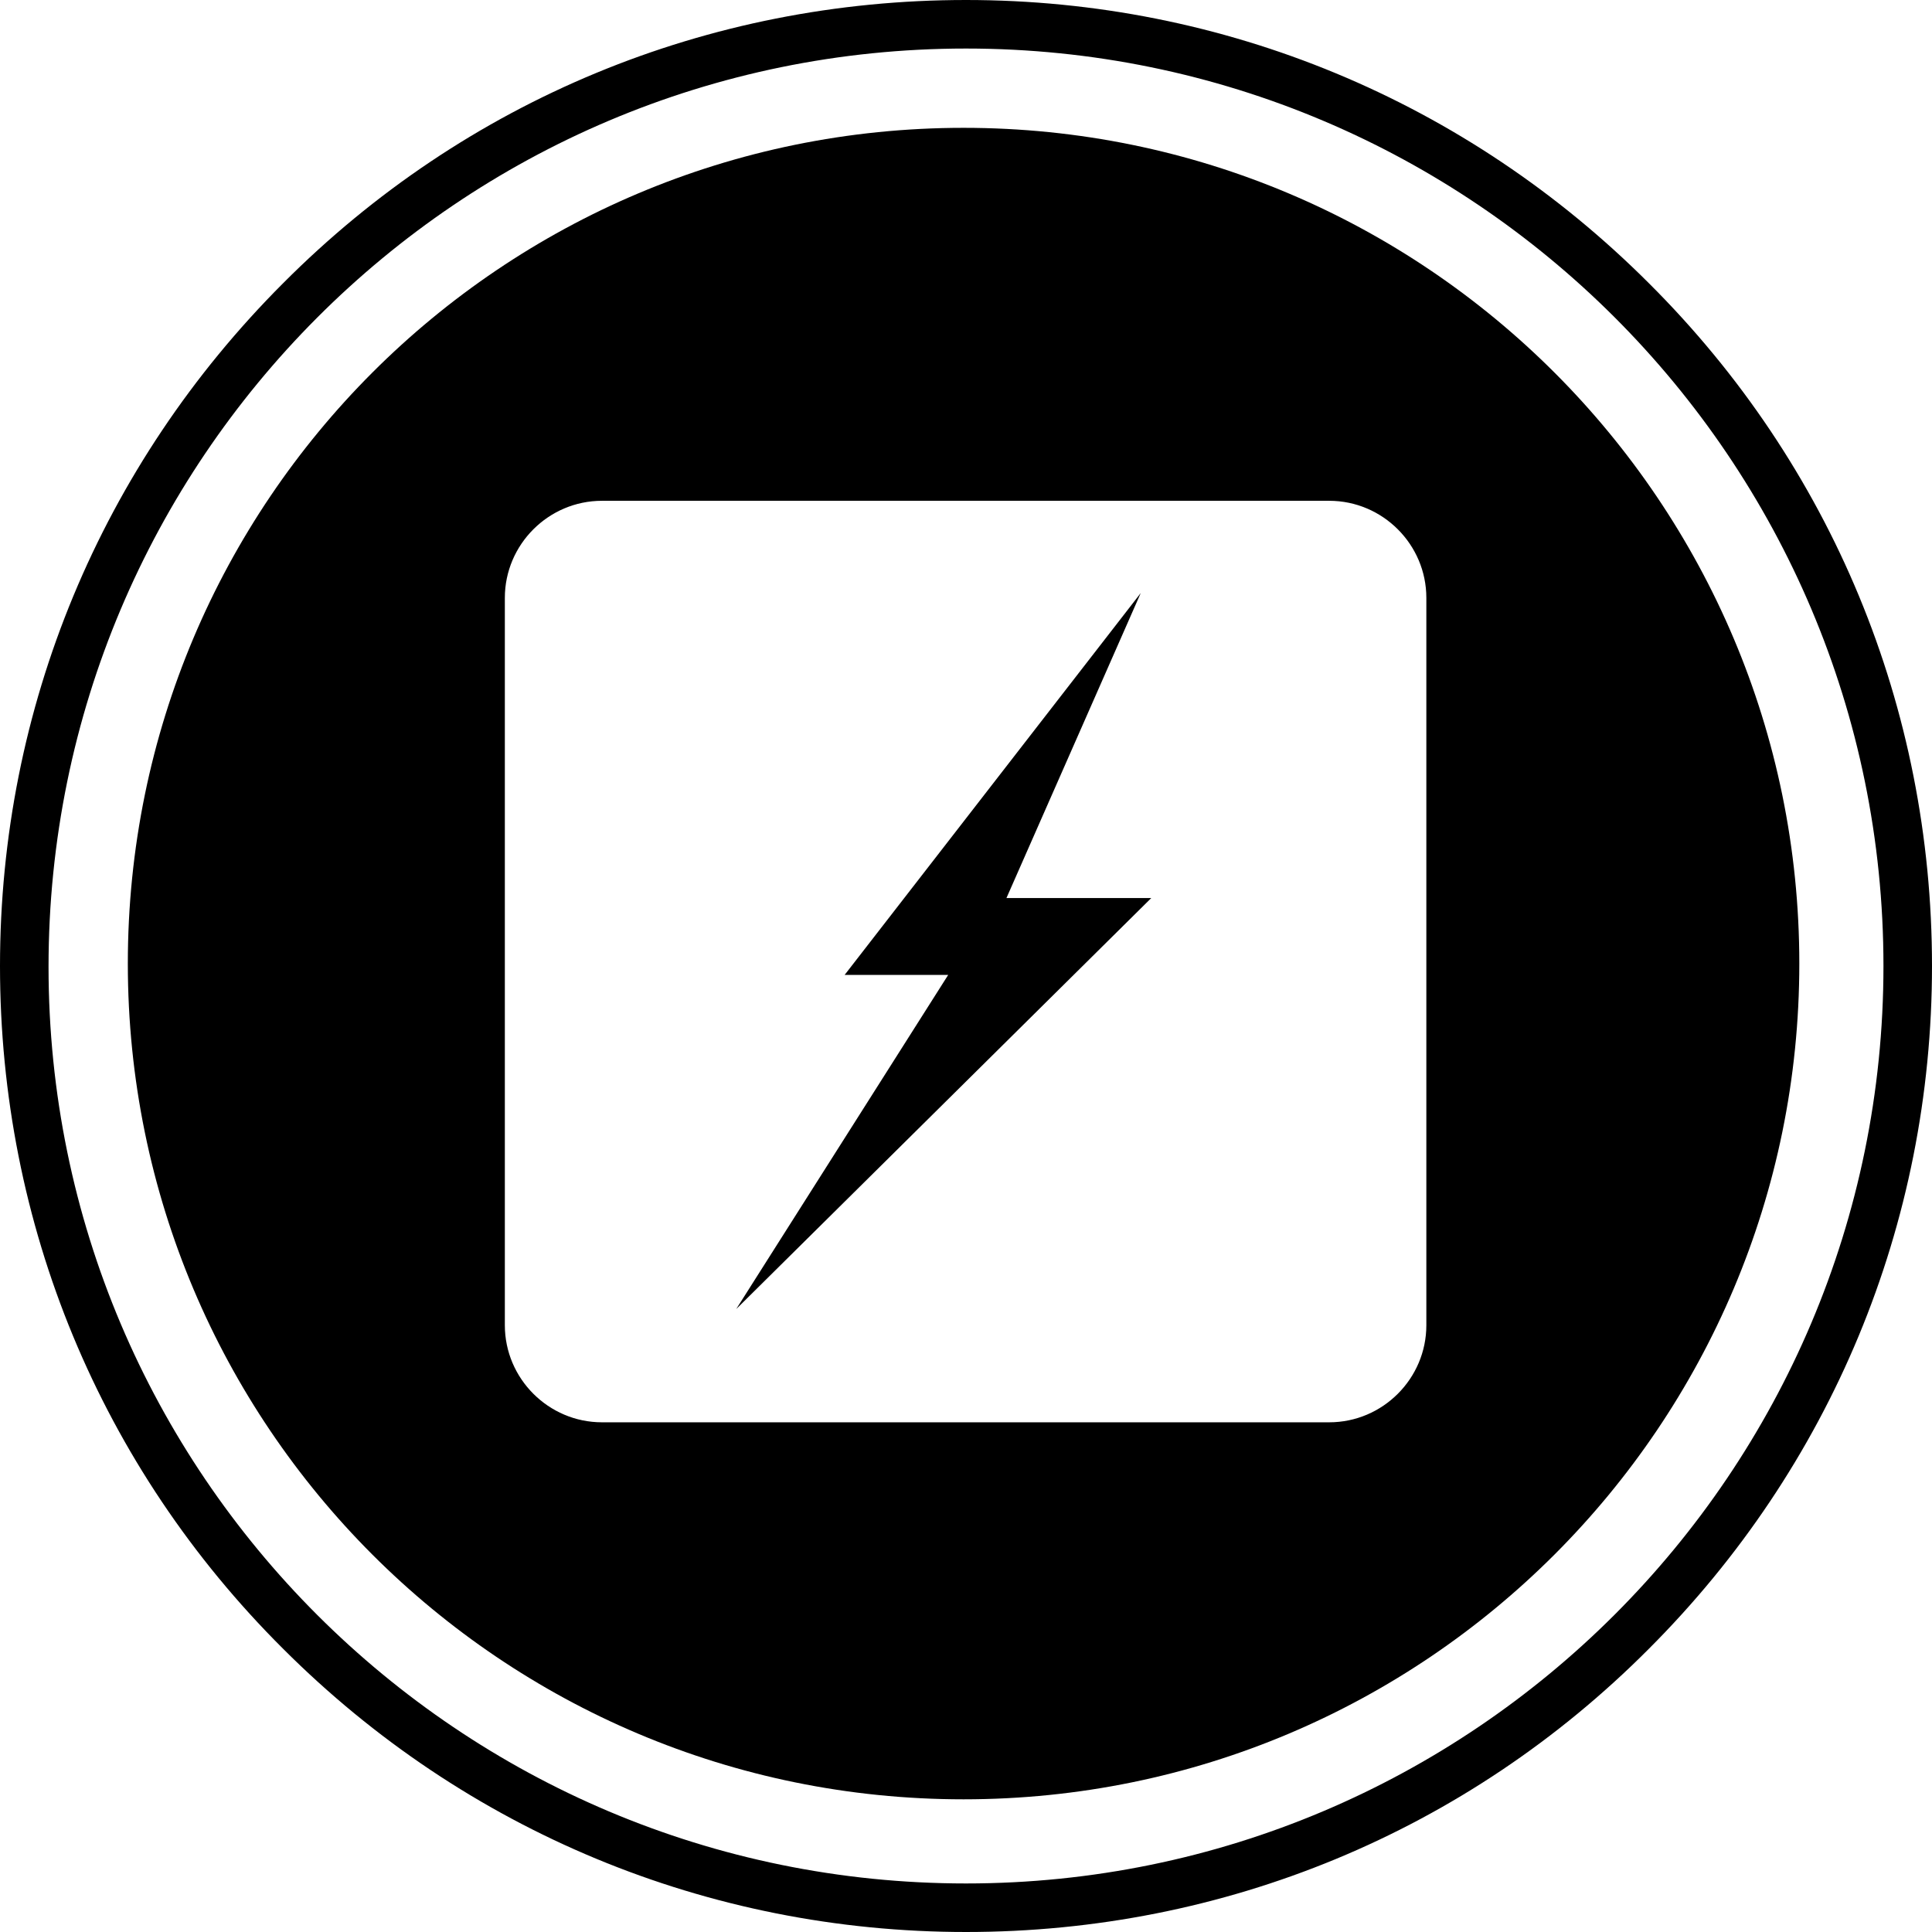
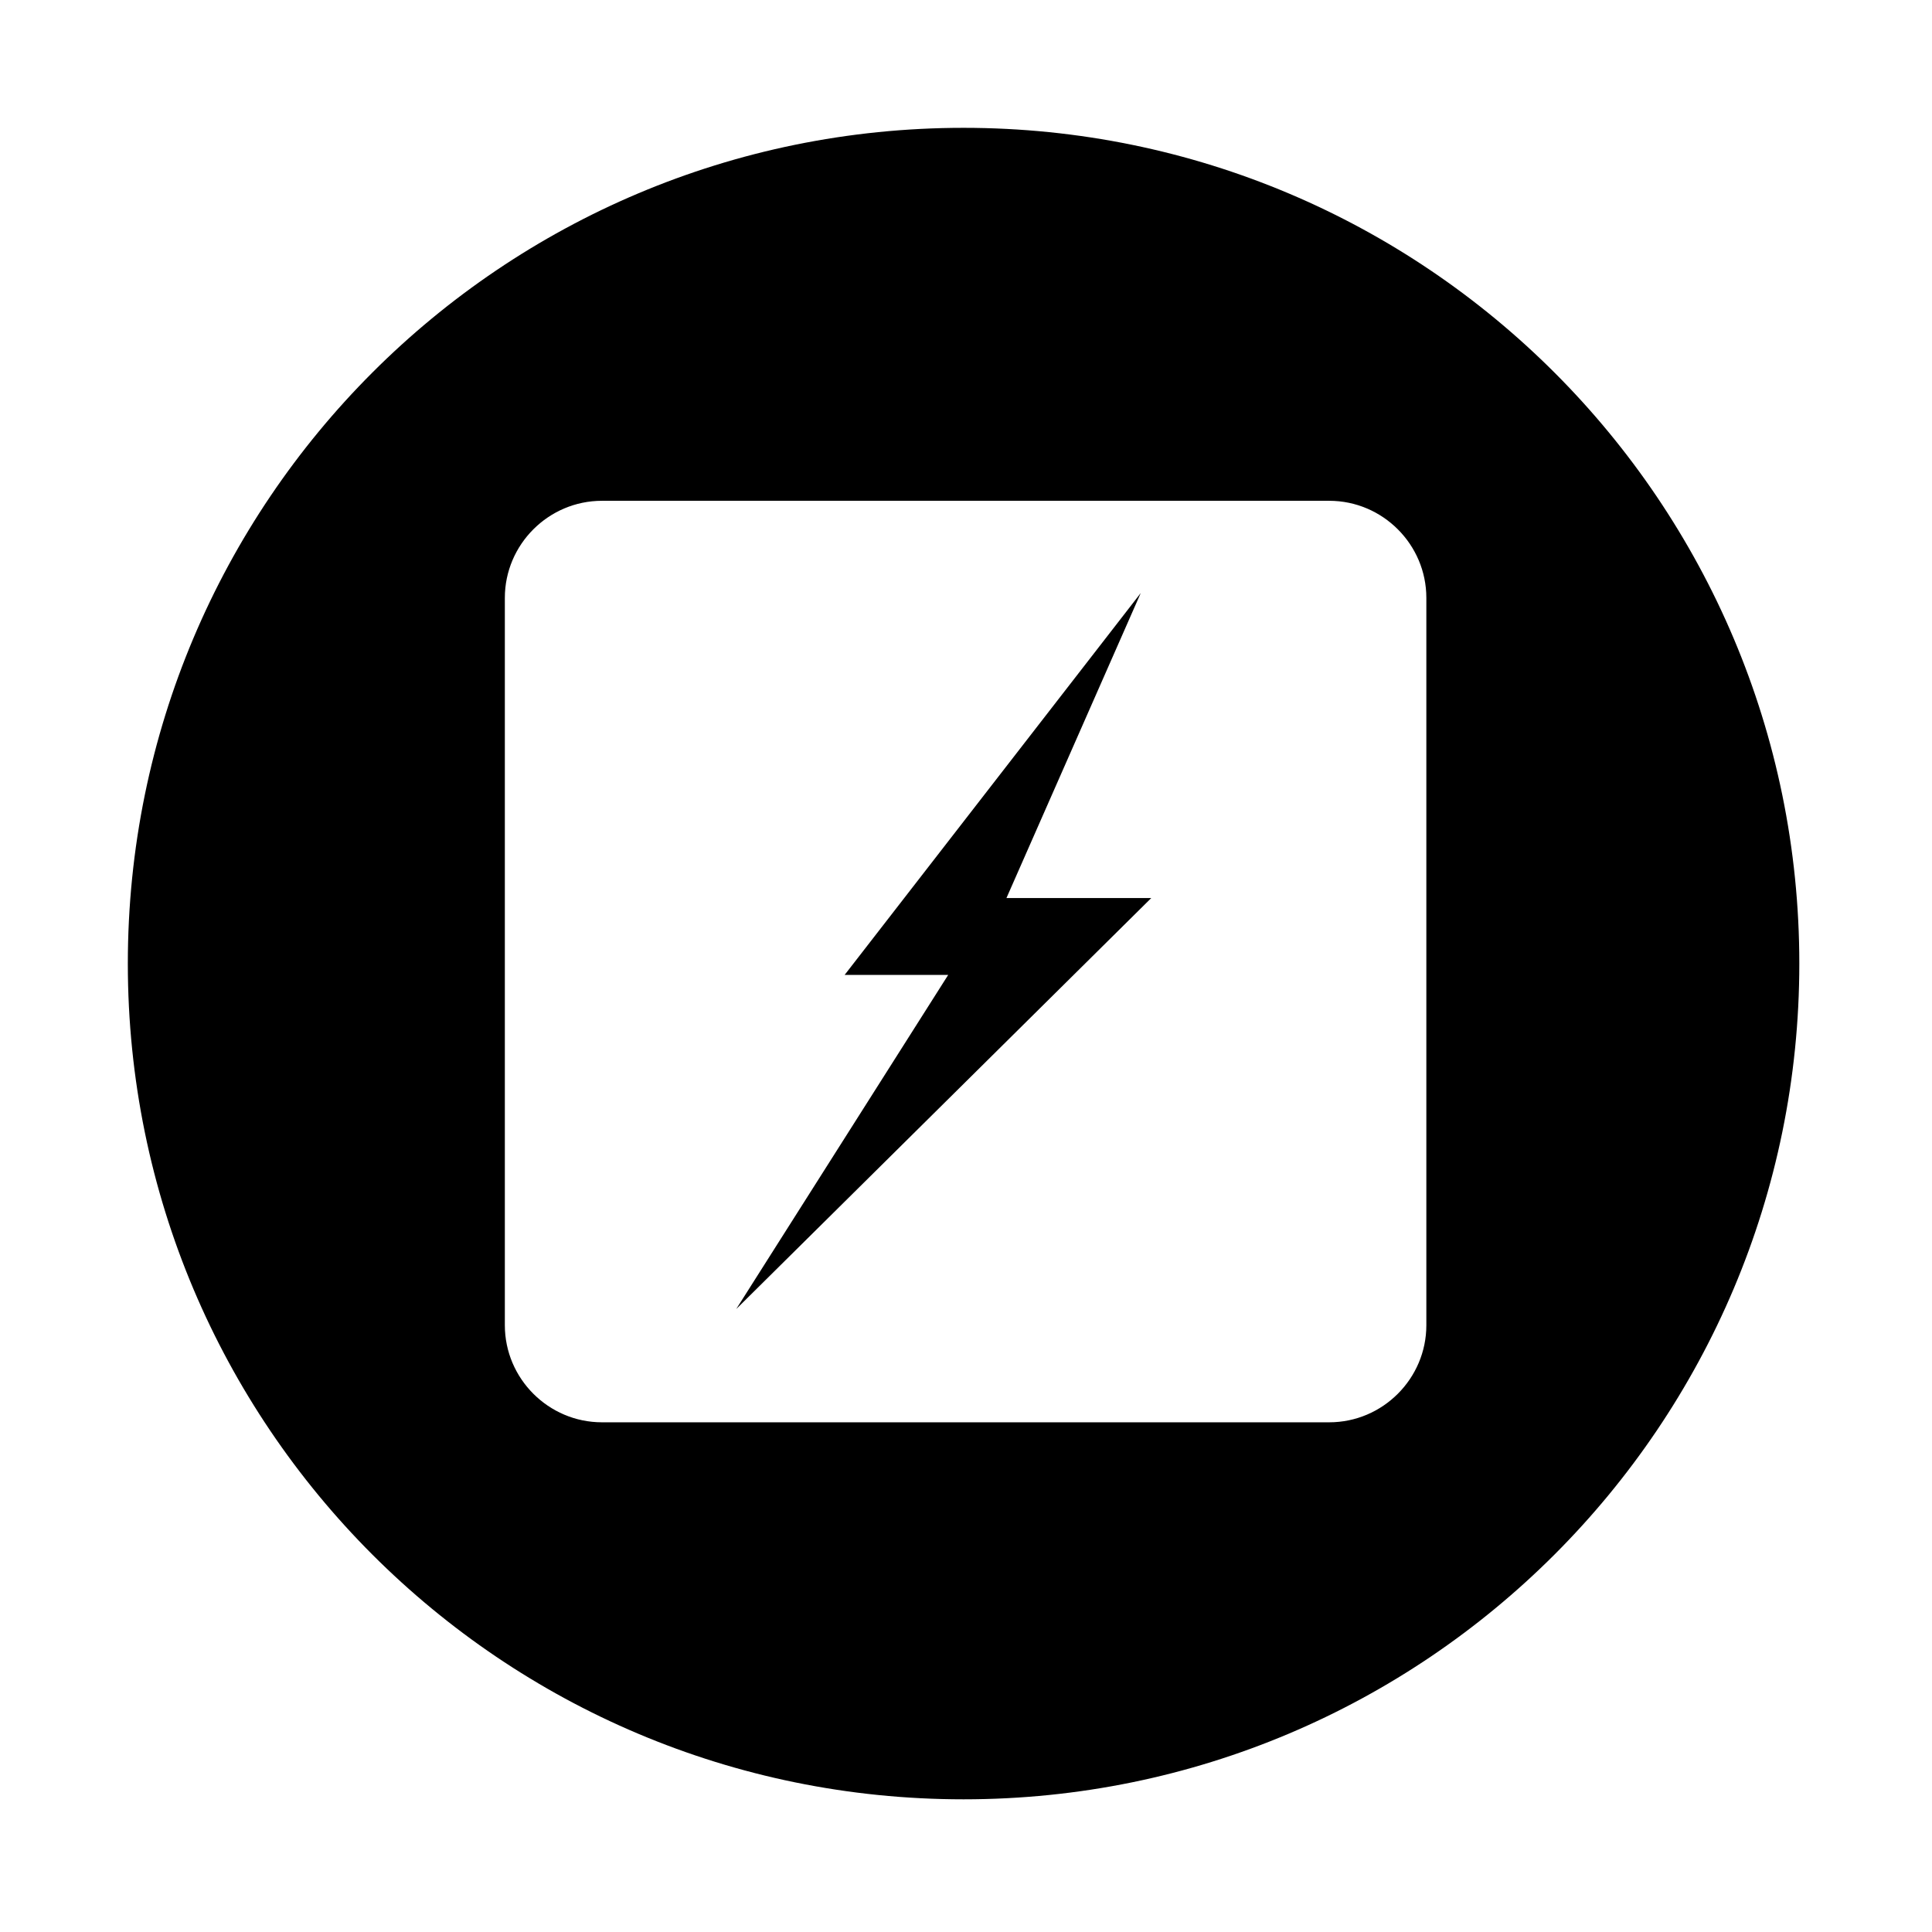
<svg xmlns="http://www.w3.org/2000/svg" id="Layer_1" viewBox="0 0 238.8 238.8">
-   <path d="M119.4,6c62.6,0,113.4,50.8,113.4,113.4s-50.8,113.4-113.4,113.4S6,182.1,6,119.5,56.7,6,119.4,6m0-6c-31.9,0-61.9,12.4-84.4,35C12.5,57.5,0,87.5,0,119.4s12.4,61.9,35,84.4c22.5,22.5,52.5,35,84.4,35s61.9-12.4,84.4-35c22.5-22.5,35-52.5,35-84.4s-12.4-61.9-35-84.4C181.3,12.5,151.3,0,119.4,0h0Z" />
  <path d="M222.4,119.1c0,57-46.2,103.3-103.3,103.3S15.8,176.2,15.8,119.1,62,15.8,119.1,15.8s103.3,46.3,103.3,103.3Zm-46.1,44.7V73.9c0-6.6-5.4-12-12-12H74.4c-6.6,0-12,5.4-12,12v89.9c0,6.6,5.4,12,12,12h89.9c6.6,0,12-5.4,12-12Zm-51.9-52.8h17.9l-51.3,50.8,26.2-41.3h-12.8l36.6-47.2-16.6,37.7Z" />
</svg>